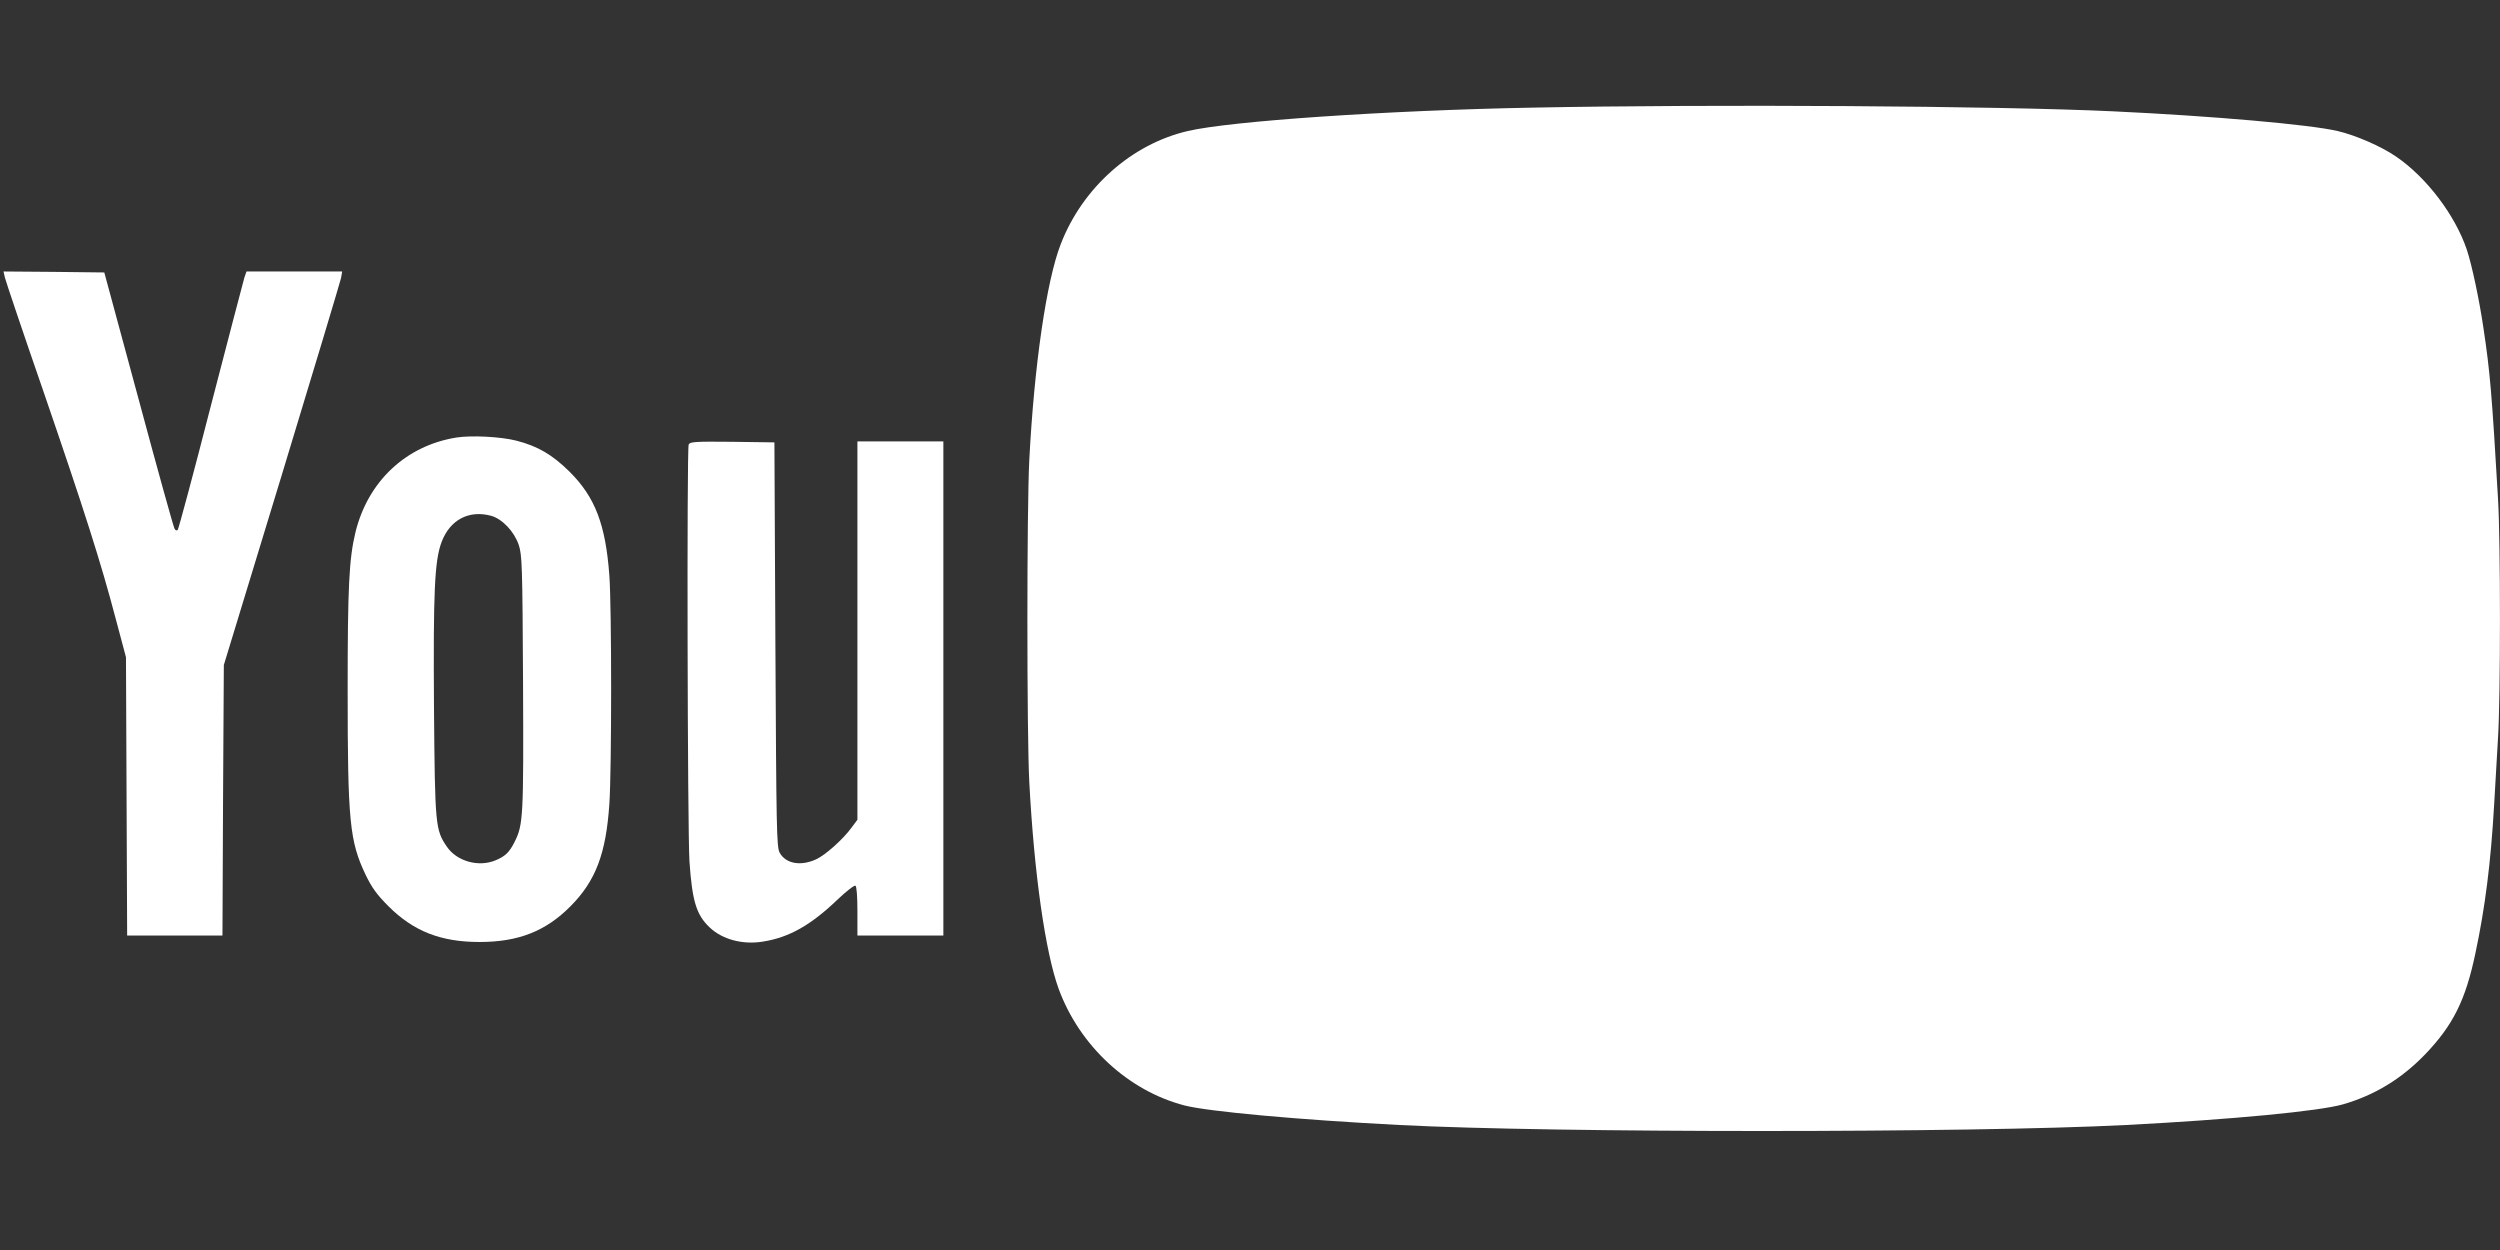
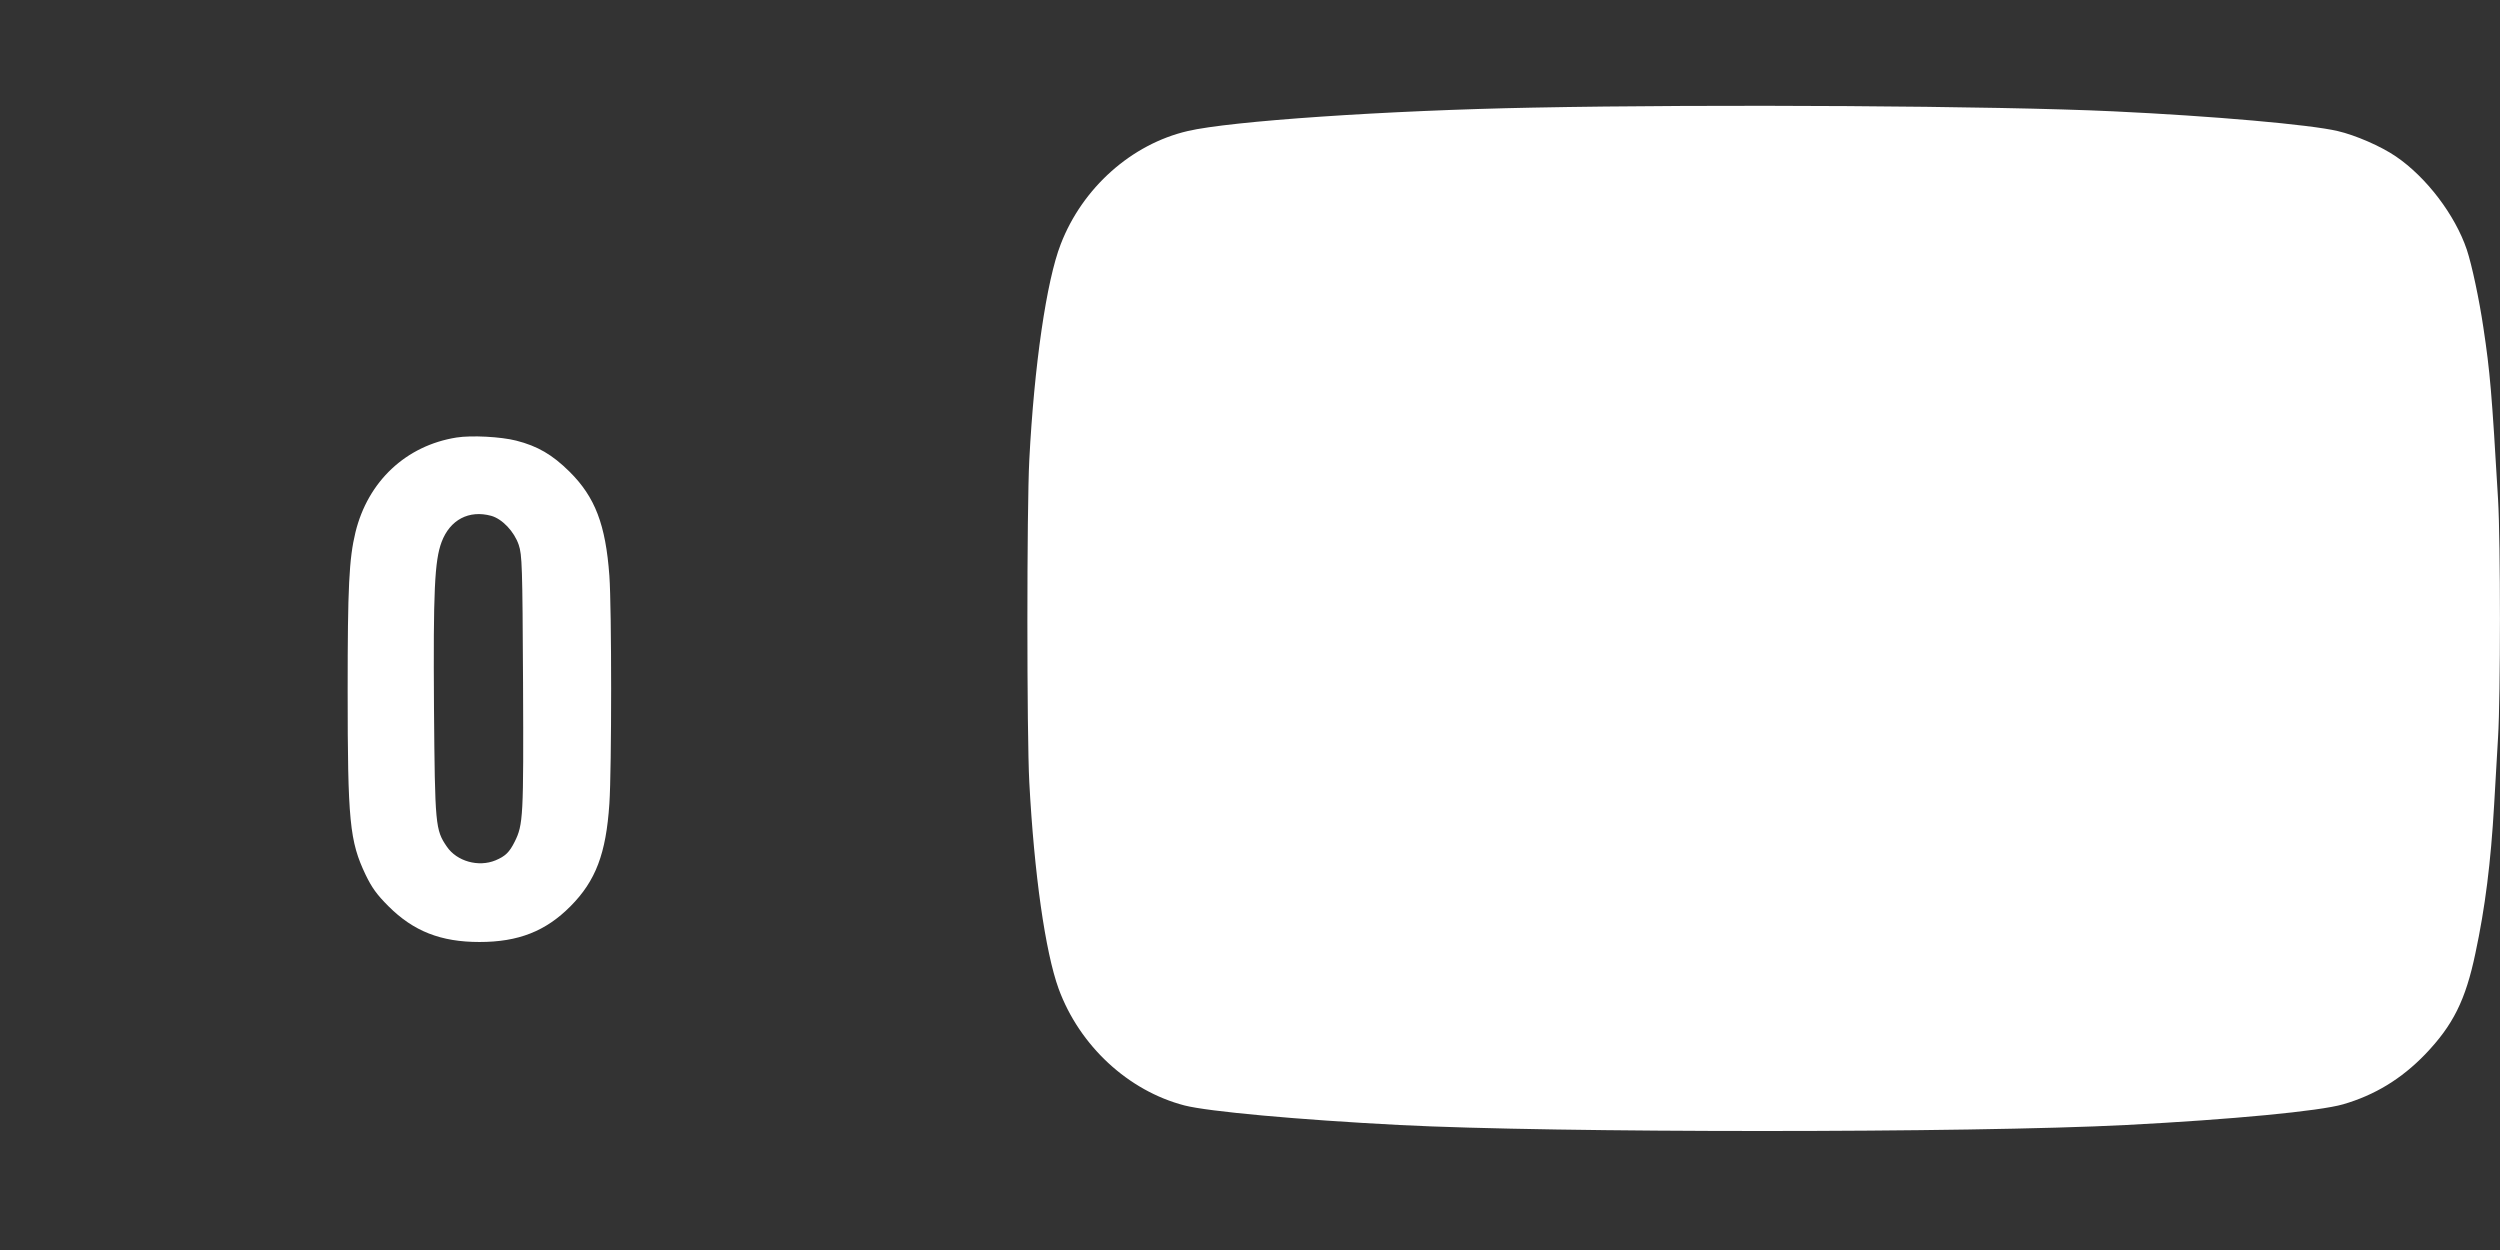
<svg xmlns="http://www.w3.org/2000/svg" version="1.0" width="1280pt" height="640pt" viewBox="0 0 1280 640" preserveAspectRatio="xMidYMid meet">
  <rect x="0" y="0" width="1280" height="640" fill="#333333" stroke="none" />
  <g transform="translate(0,640) scale(0.1,-0.1)" fill="#ffffff" stroke="none">
    <path d="M7849 5849 c-749 -14 -1552 -69 -1768 -120 -288 -67 -539 -291 -650 -579 -73 -187 -136 -621 -161 -1105 -13 -247 -13 -1405 0 -1650 25 -470 82 -869 150 -1057 107 -292 356 -523 645 -598 121 -31 579 -73 1100 -100 793 -41 2922 -41 3720 0 542 28 992 71 1112 106 162 47 298 130 419 255 144 150 208 279 258 518 50 234 79 465 96 761 6 102 15 257 20 345 13 210 13 1000 0 1219 -32 546 -41 652 -75 878 -21 143 -59 322 -85 400 -60 177 -206 370 -363 477 -76 52 -207 109 -298 130 -139 33 -638 77 -1149 101 -593 28 -2049 37 -2971 19z" />
-     <path d="M25 4979 c4 -17 92 -279 197 -582 209 -609 294 -874 371 -1167 l52 -195 3 -712 3 -713 244 0 244 0 3 693 4 692 297 974 c163 535 299 989 303 1007 l6 34 -245 0 -245 0 -11 -32 c-5 -18 -83 -314 -172 -658 -88 -344 -165 -629 -169 -633 -4 -5 -11 -3 -16 5 -5 7 -88 306 -184 663 l-176 650 -258 3 -258 2 7 -31z" />
    <path d="M2338 4160 c-259 -41 -454 -224 -518 -485 -33 -136 -40 -281 -40 -809 0 -672 10 -773 92 -945 32 -66 57 -101 117 -161 128 -128 268 -183 466 -183 199 0 339 55 466 183 129 130 182 269 199 525 12 179 12 1000 0 1167 -19 262 -73 403 -204 533 -88 87 -163 131 -273 159 -78 20 -229 28 -305 16z m177 -401 c57 -16 118 -81 141 -149 17 -51 19 -106 22 -705 3 -688 1 -727 -43 -815 -27 -54 -48 -74 -98 -95 -87 -36 -198 -5 -249 70 -59 86 -61 108 -66 713 -4 595 3 751 39 847 43 114 140 165 254 134z" />
-     <path d="M3526 4124 c-10 -26 -6 -1977 4 -2134 14 -203 35 -273 102 -337 65 -63 170 -91 274 -74 134 21 245 84 381 214 45 43 87 76 93 72 6 -4 10 -54 10 -131 l0 -124 220 0 220 0 0 1265 0 1265 -220 0 -220 0 0 -968 0 -969 -29 -39 c-43 -60 -136 -143 -183 -164 -79 -36 -155 -22 -186 34 -16 28 -17 123 -22 1066 l-5 1035 -216 3 c-191 2 -217 0 -223 -14z" />
  </g>
</svg>